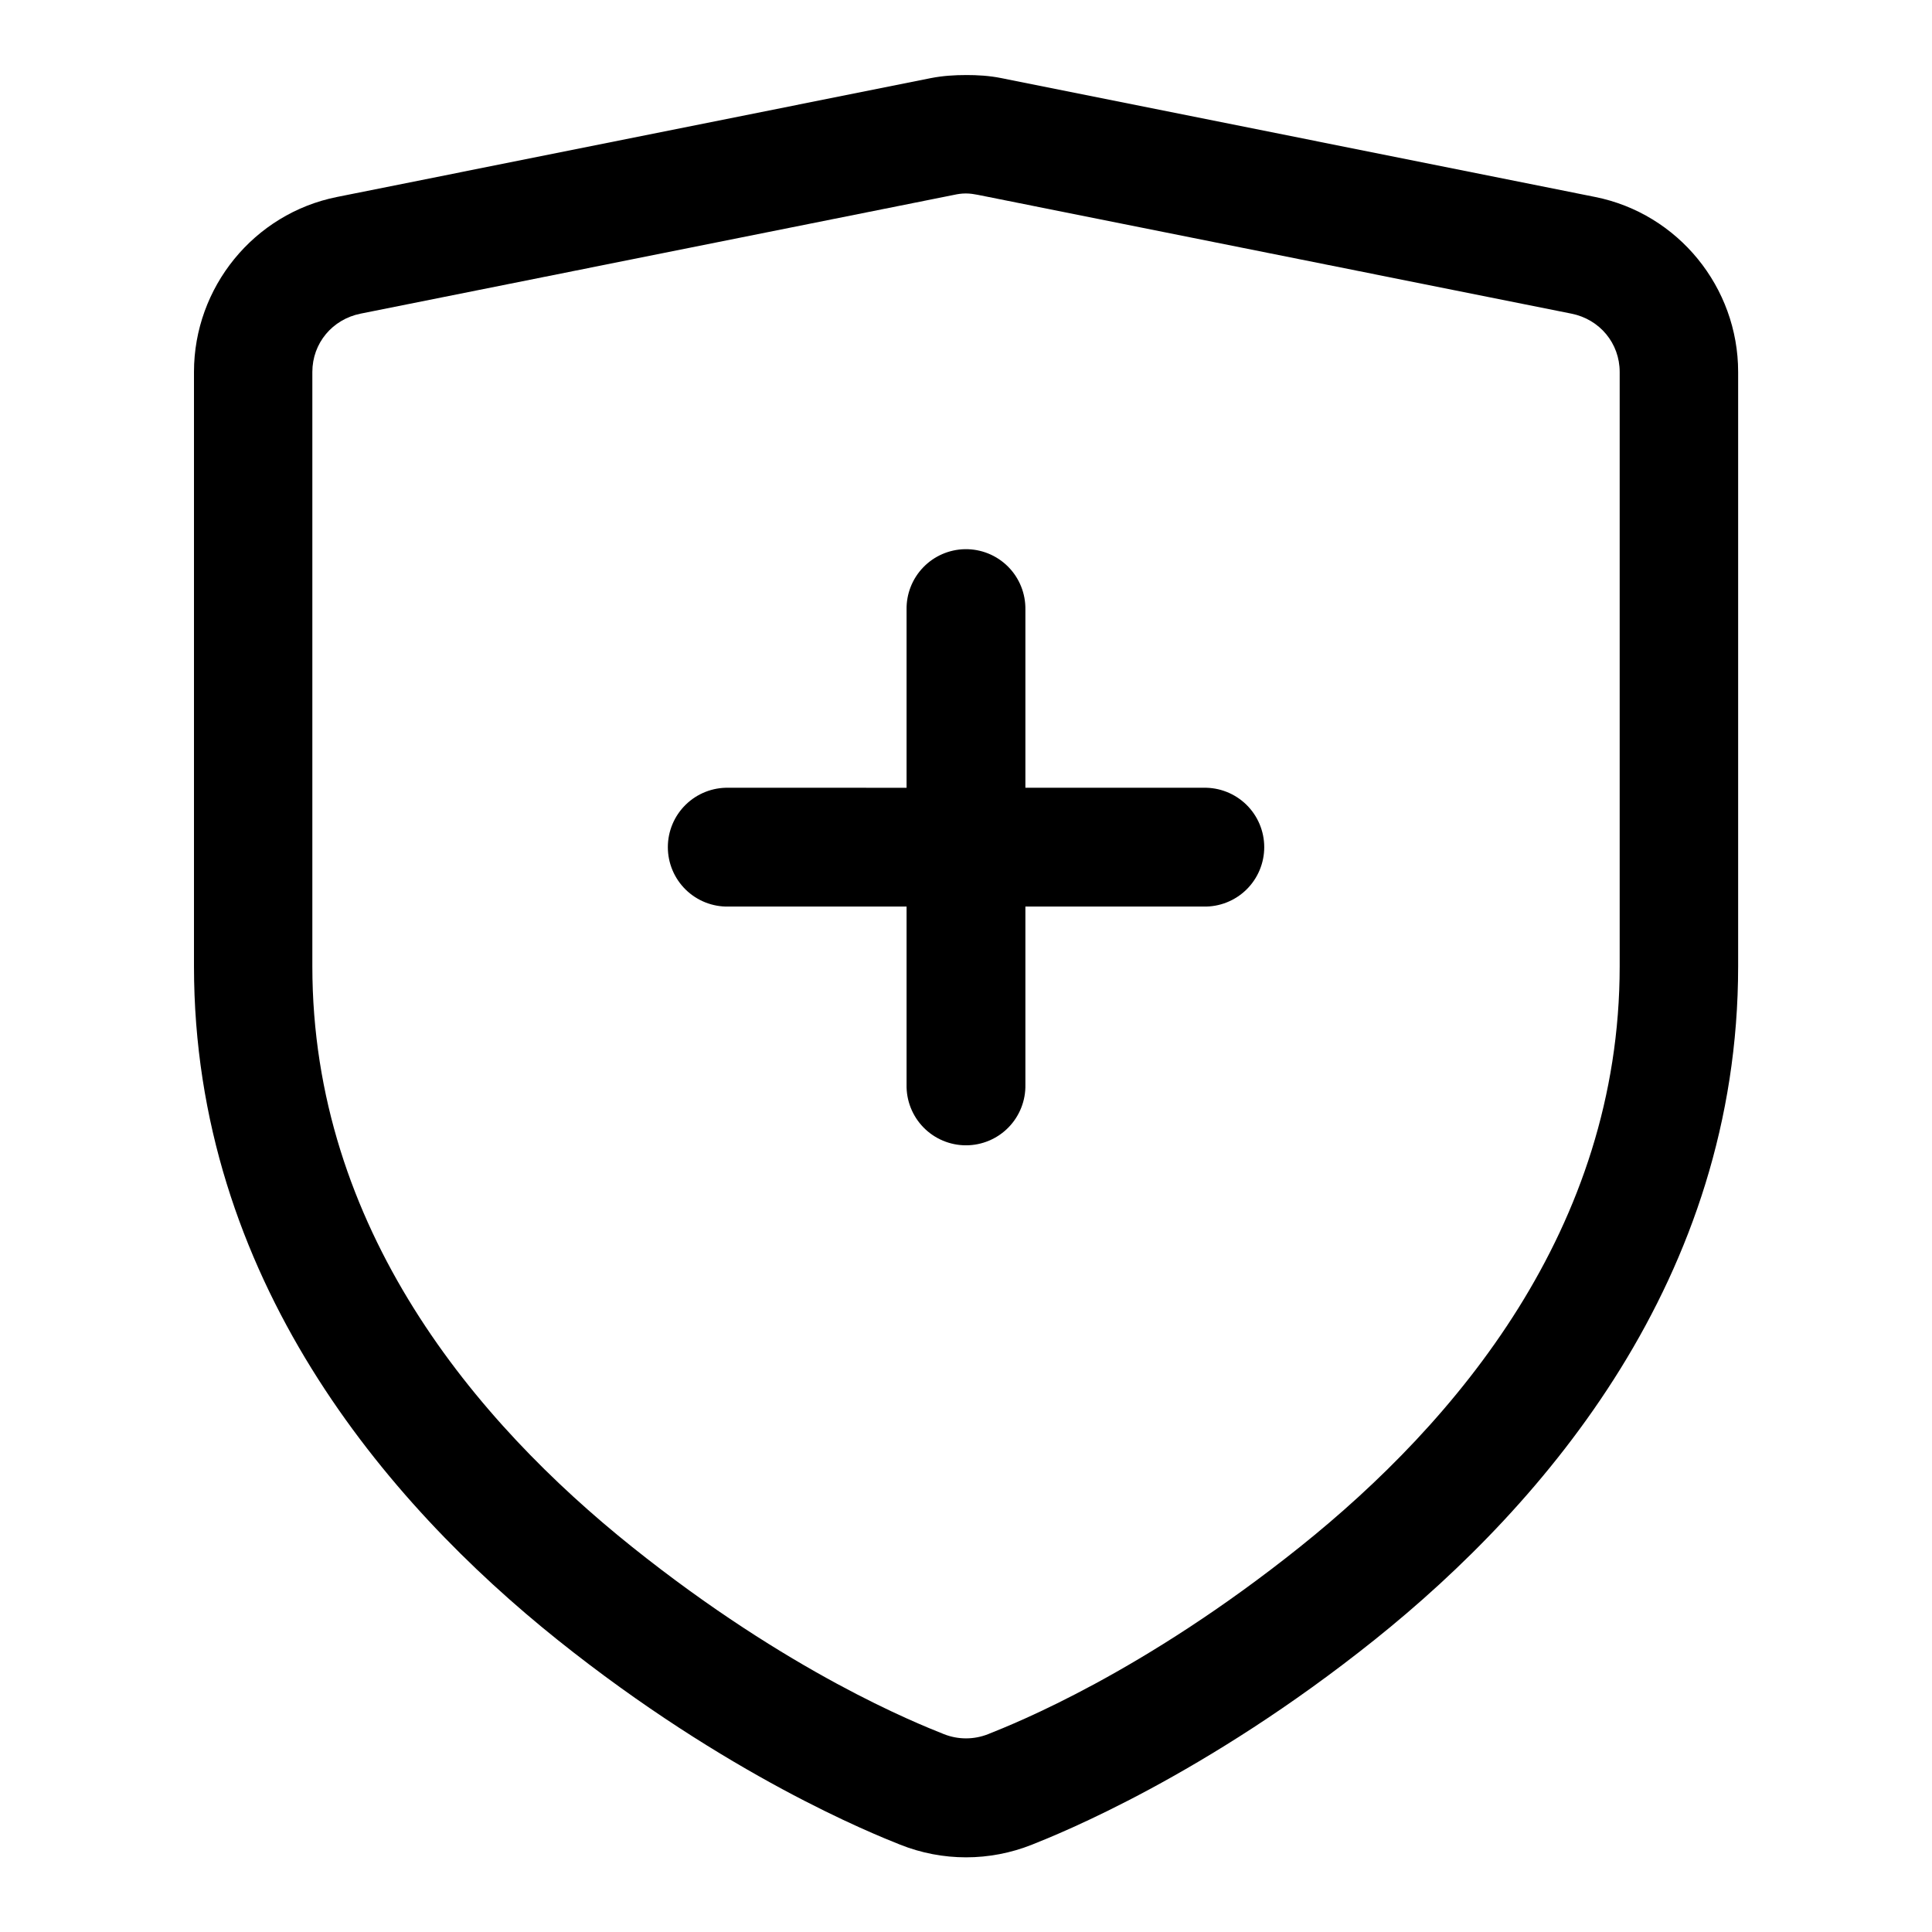
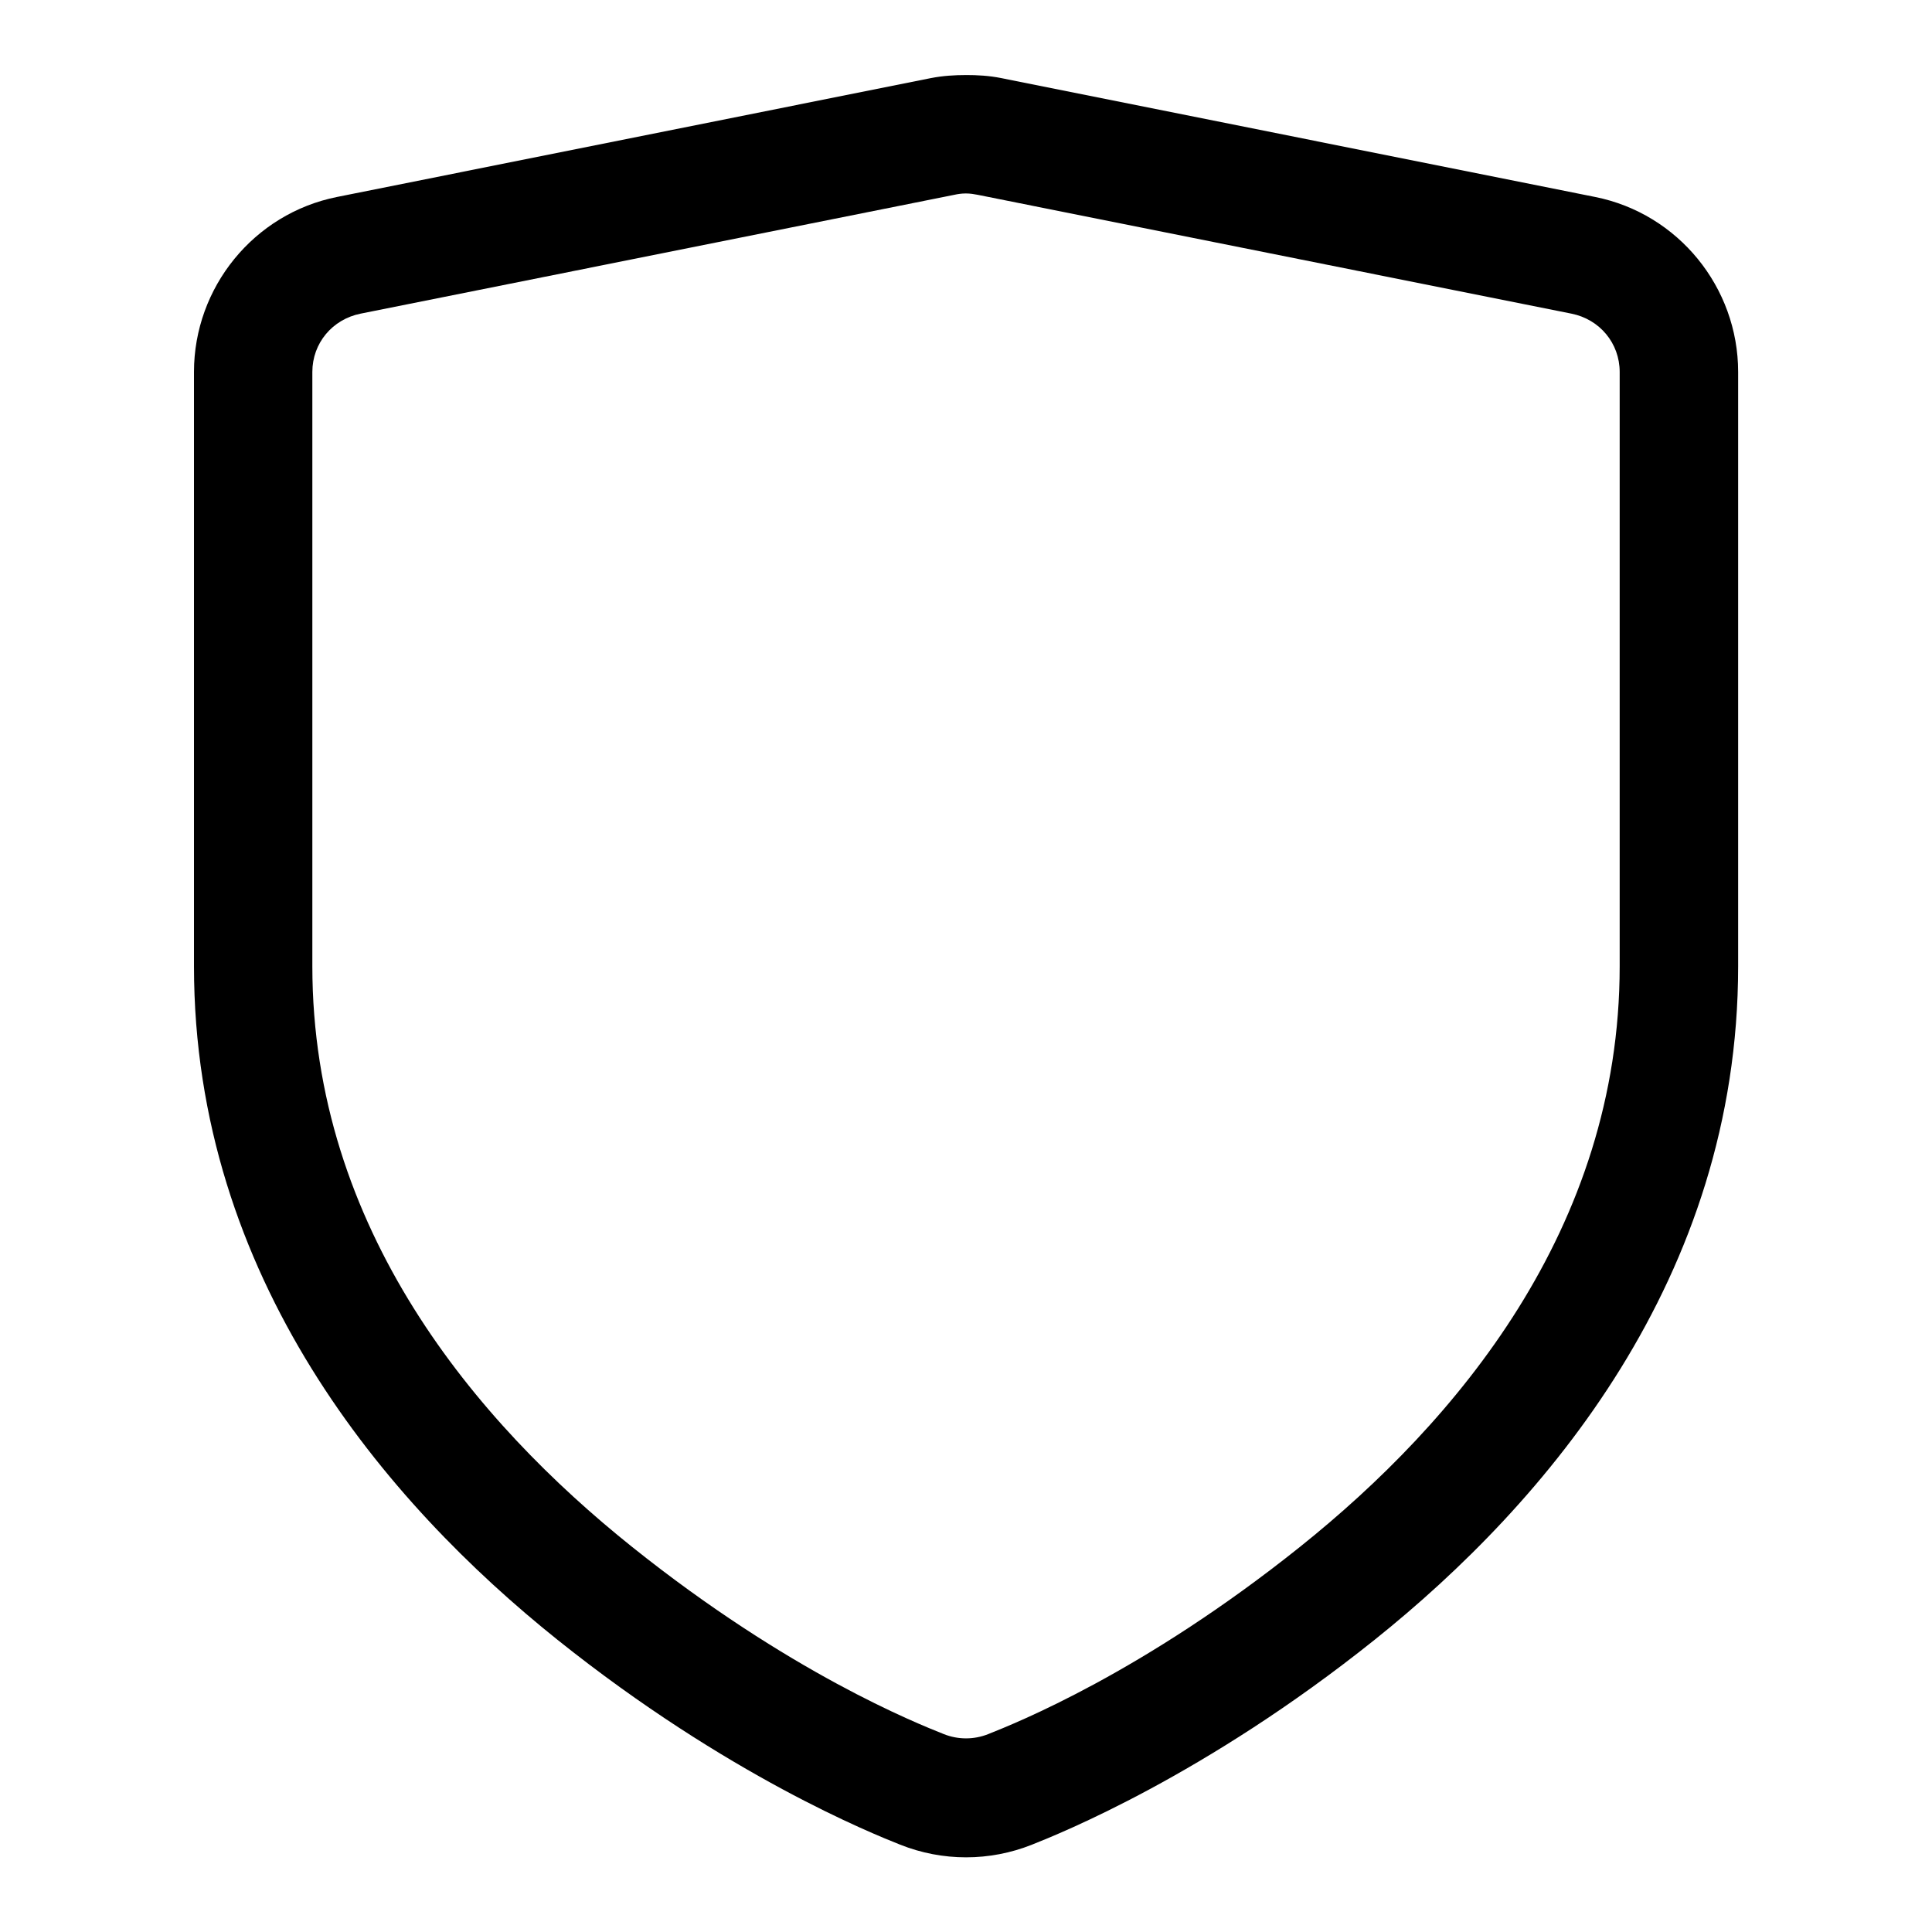
<svg xmlns="http://www.w3.org/2000/svg" fill="#000000" width="800px" height="800px" version="1.1" viewBox="144 144 512 512">
  <g>
    <path d="m399.95 163.89c-2.938 0.004-6.062 0.18-9.297 0.816l-157.36 31.496c-21.996 4.402-37.887 23.941-37.887 46.371v157.48c0 82.602 50.953 142.2 96.348 178.52 45.031 36.023 83.578 51.406 90.77 54.273 11.242 4.488 23.742 4.488 34.984 0 7.195-2.867 45.738-18.25 90.77-54.273 45.395-36.316 96.348-95.91 96.348-178.52v-157.48c0-22.43-15.891-41.969-37.887-46.371l-157.37-31.5c-3.211-0.648-6.359-0.82-9.414-0.816zm0 31.379c1.156-0.004 2.215 0.18 3.137 0.355l157.36 31.496c7.481 1.492 12.785 7.828 12.785 15.457v157.48c0 69.59-43.402 120.82-84.727 153.88-41.684 33.348-75.363 46.727-82.633 49.625-3.758 1.5-7.981 1.5-11.738 0-7.273-2.902-40.949-16.277-82.633-49.625-41.32-33.059-84.727-84.289-84.727-153.88v-157.48c0-7.633 5.305-13.957 12.785-15.457l157.36-31.496c0.828-0.18 1.824-0.355 3.023-0.355z" />
-     <path d="m399.72 289.54c-4.176 0.074-8.152 1.805-11.051 4.809-2.902 3.004-4.492 7.039-4.418 11.215v47.203l-47.172-0.004c-4.234-0.094-8.328 1.523-11.359 4.488-3.027 2.961-4.734 7.019-4.734 11.258 0 4.234 1.707 8.293 4.734 11.258 3.031 2.961 7.125 4.578 11.359 4.484h47.172v47.172c-0.094 4.234 1.523 8.332 4.484 11.359 2.965 3.031 7.023 4.738 11.262 4.738 4.234 0 8.293-1.707 11.258-4.738 2.961-3.027 4.578-7.125 4.484-11.359v-47.172h47.203c4.234 0.094 8.328-1.523 11.359-4.484 3.027-2.965 4.734-7.023 4.734-11.258 0-4.238-1.707-8.297-4.734-11.258-3.031-2.965-7.125-4.582-11.359-4.488h-47.203v-47.203 0.004c0.074-4.273-1.59-8.391-4.609-11.414-3.019-3.019-7.141-4.684-11.41-4.609z" />
  </g>
</svg>